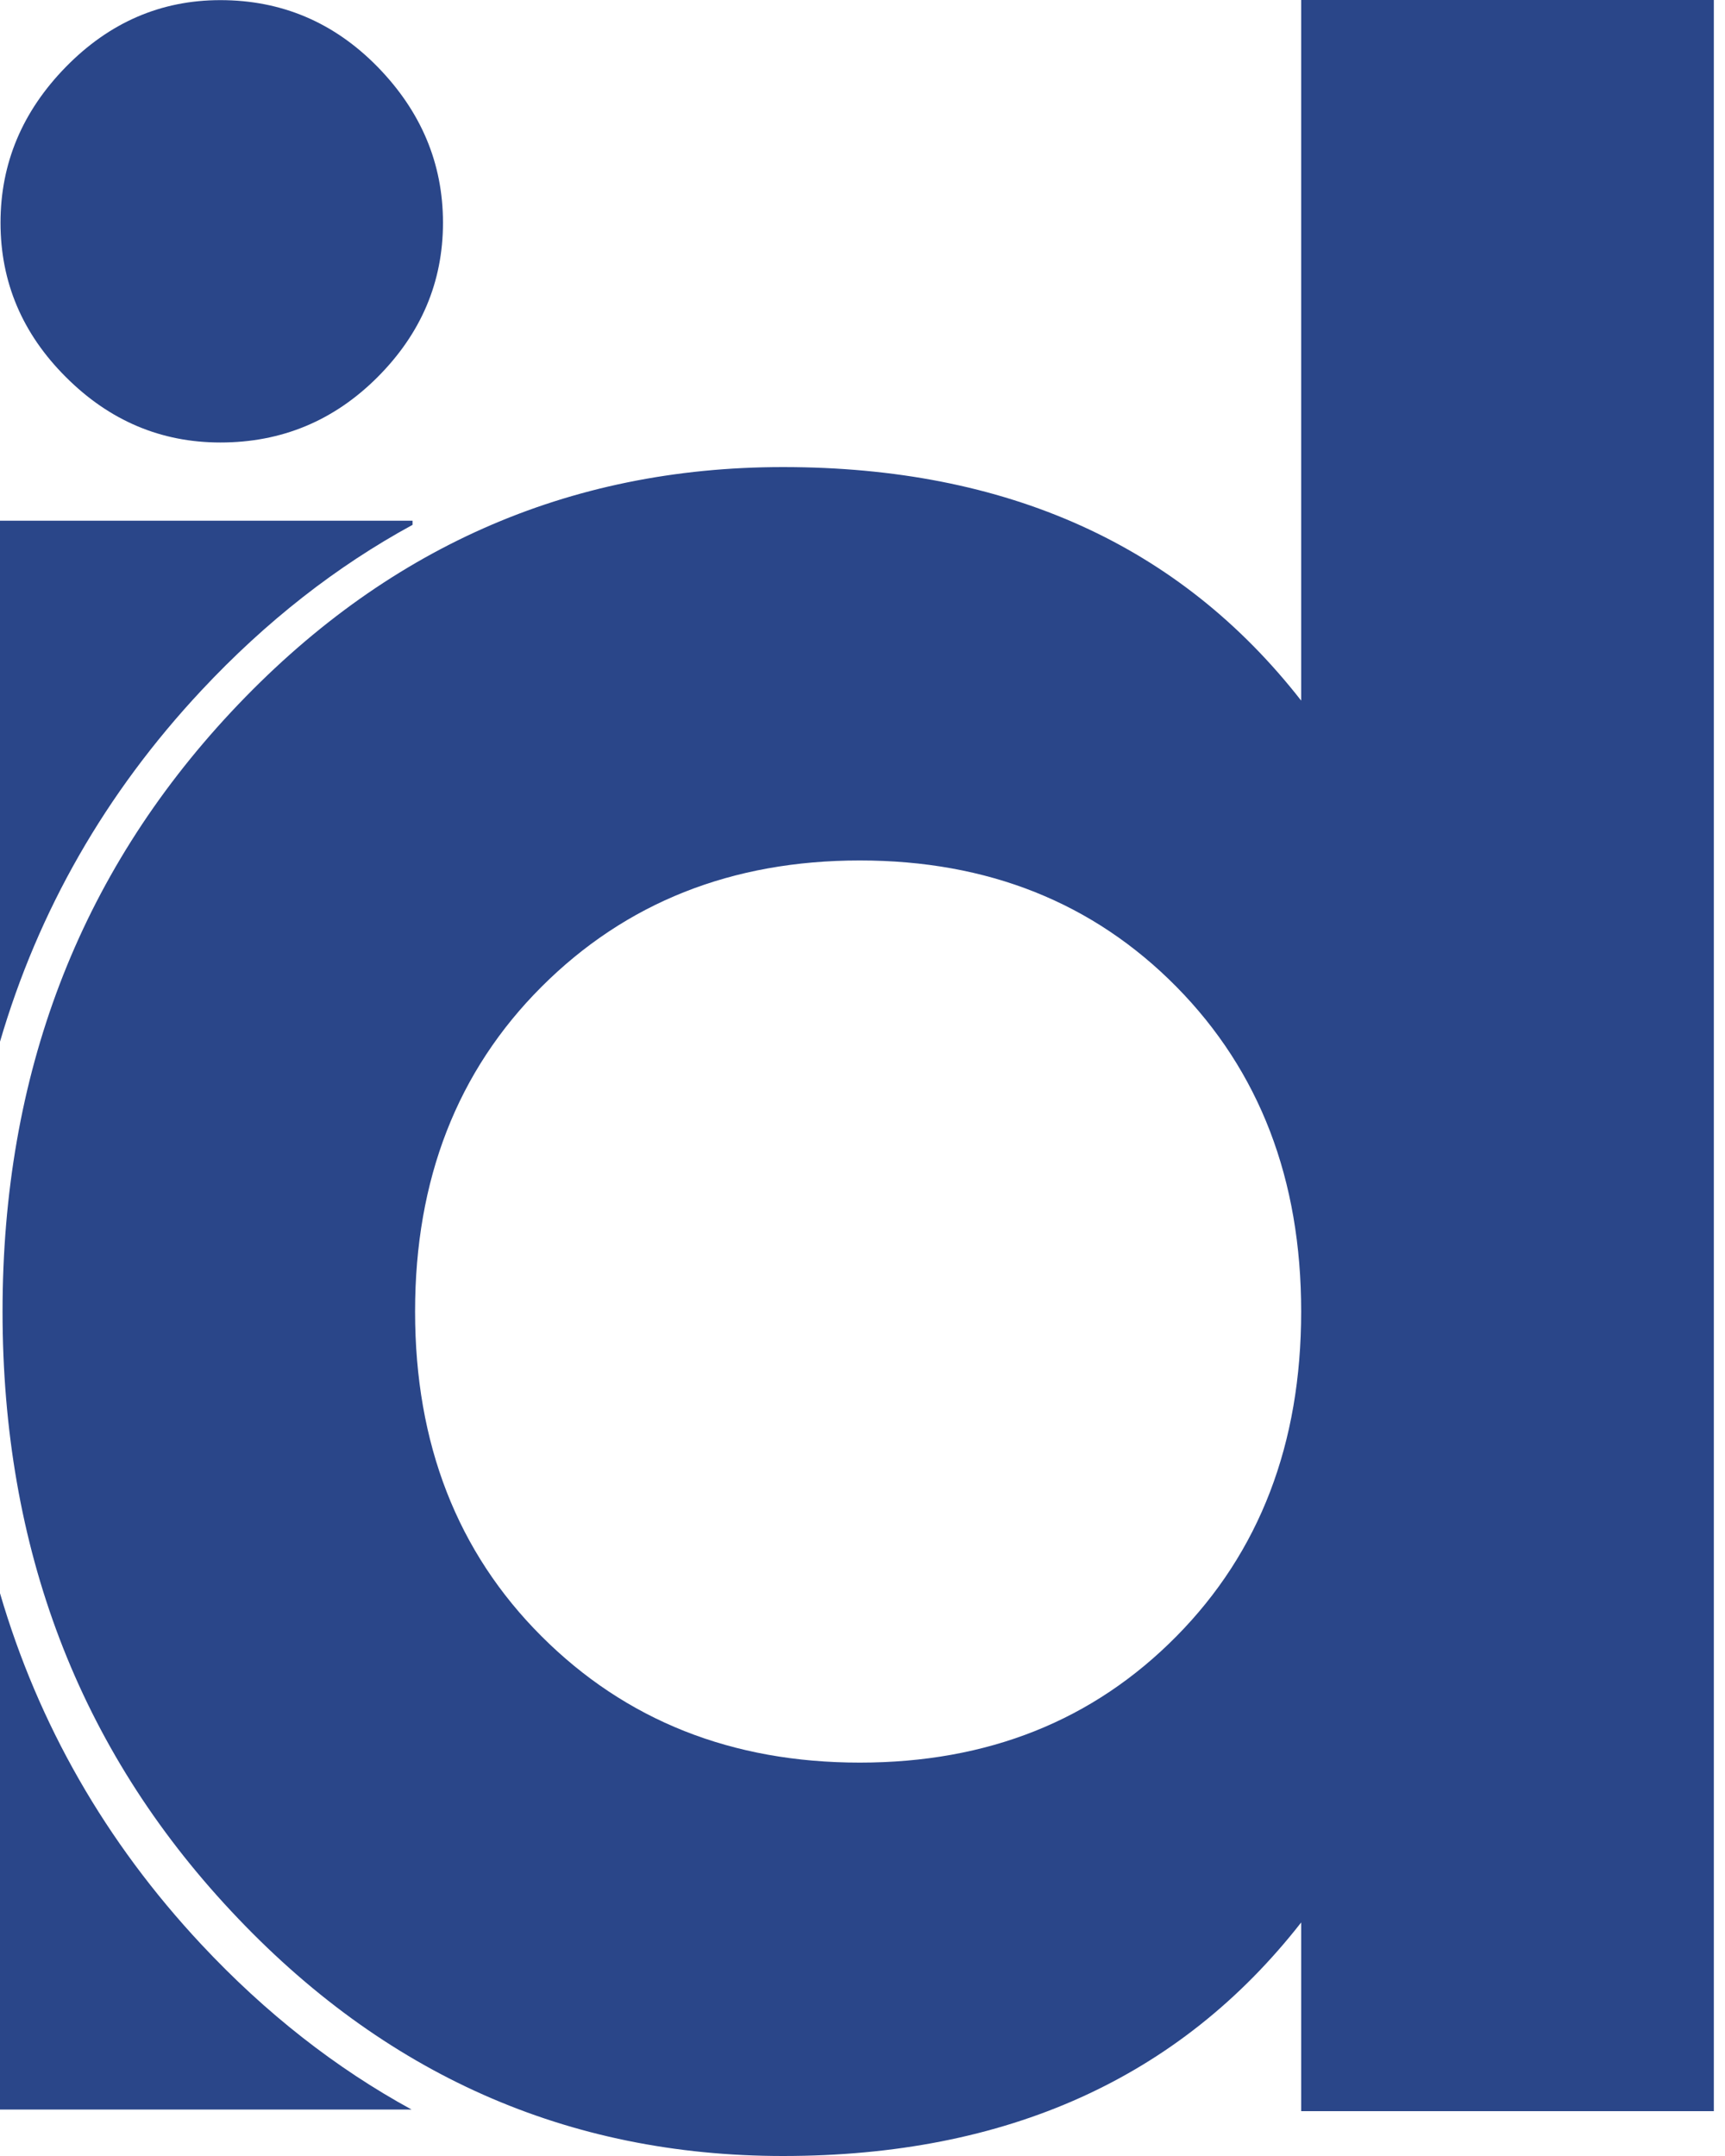
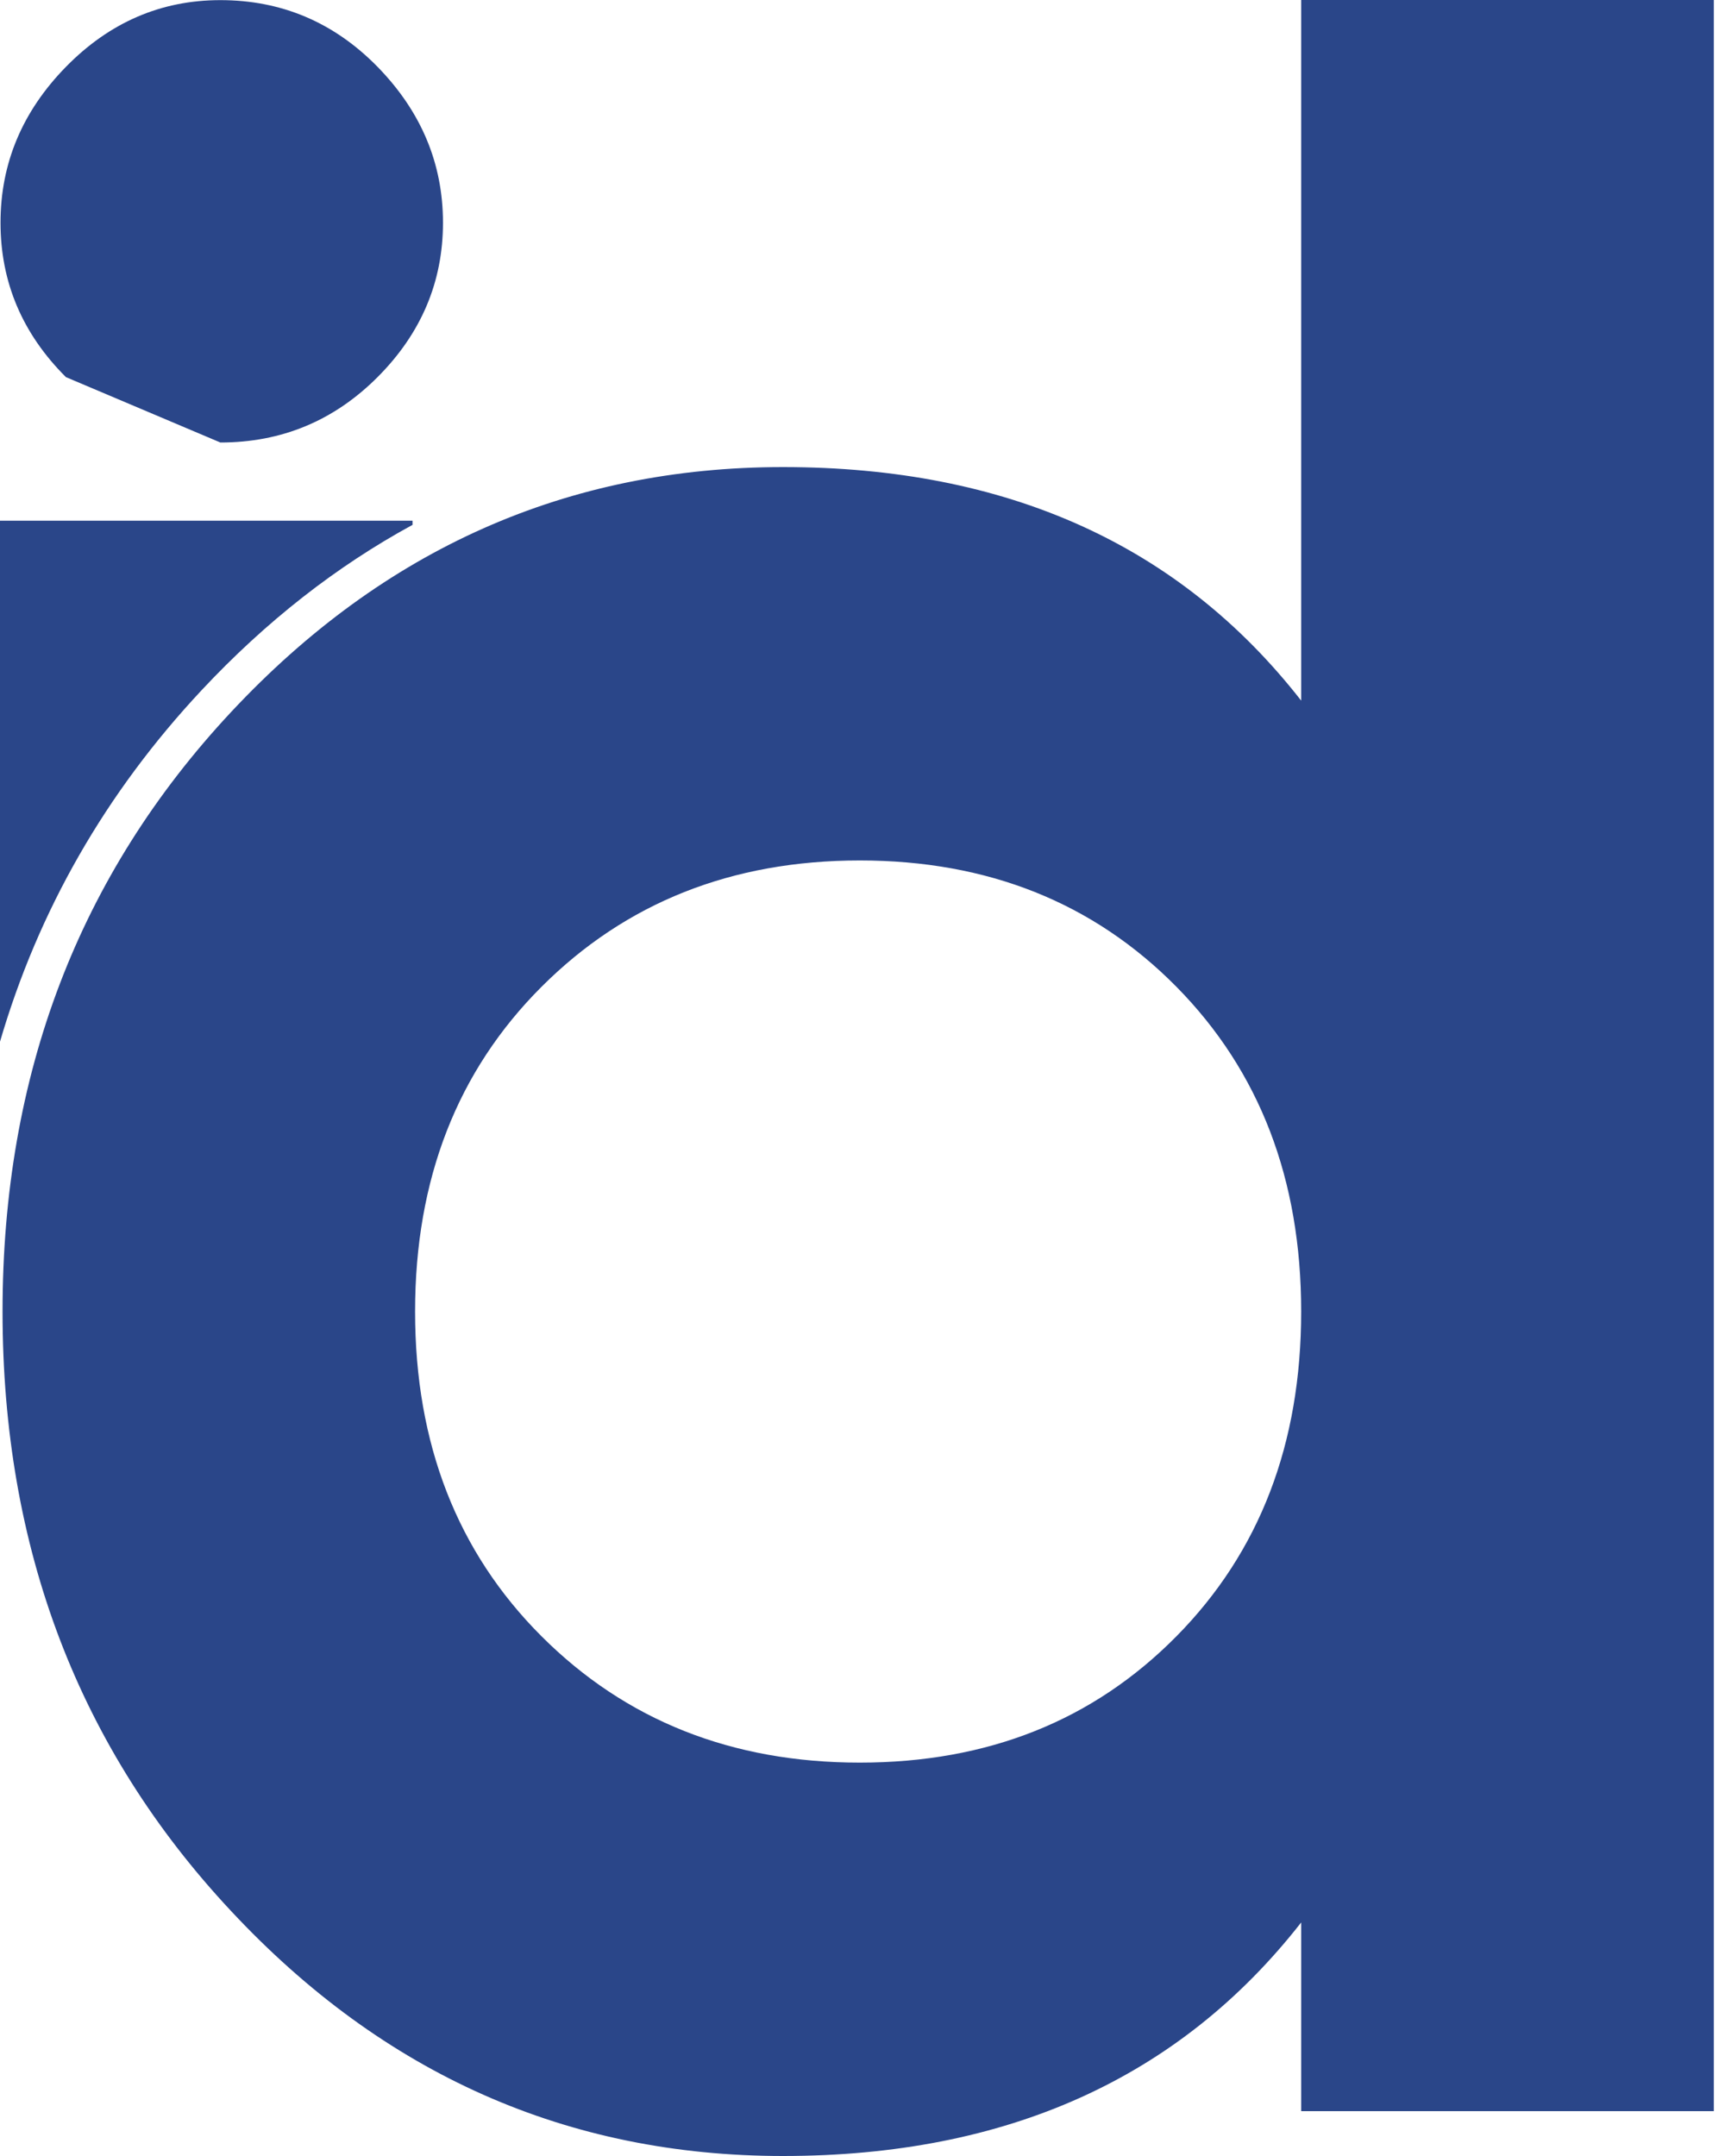
<svg xmlns="http://www.w3.org/2000/svg" width="40" height="50" viewBox="0 0 40 50" fill="none">
  <path d="M30.172 0H39.741V48.96H30.172V44.584C27.352 48.193 23.347 50 18.157 50C13.162 50 8.898 48.109 5.363 44.324C1.823 40.542 0.059 35.906 0.059 30.416C0.059 24.926 1.826 20.293 5.363 16.508C8.898 12.726 13.162 10.832 18.157 10.832C23.351 10.832 27.355 12.639 30.172 16.248V0ZM12.556 37.946C14.509 39.898 16.969 40.877 19.937 40.877C22.905 40.877 25.35 39.902 27.281 37.946C29.209 35.993 30.172 33.483 30.172 30.416C30.172 27.352 29.209 24.842 27.281 22.886C25.353 20.933 22.905 19.955 19.937 19.955C16.969 19.955 14.509 20.933 12.556 22.886C10.603 24.839 9.625 27.349 9.625 30.416C9.625 33.483 10.603 35.993 12.556 37.946Z" fill="#2A4689" />
-   <path d="M5.11 10.262C6.53 10.262 7.743 9.758 8.755 8.746C9.764 7.734 10.272 6.542 10.272 5.165C10.272 3.788 9.764 2.584 8.755 1.55C7.743 0.517 6.527 0.003 5.11 0.003C3.732 0.003 2.538 0.52 1.529 1.55C0.517 2.584 0.012 3.788 0.012 5.165C0.012 6.542 0.517 7.737 1.529 8.746C2.541 9.758 3.736 10.262 5.11 10.262Z" fill="#2A4689" />
+   <path d="M5.11 10.262C6.53 10.262 7.743 9.758 8.755 8.746C9.764 7.734 10.272 6.542 10.272 5.165C10.272 3.788 9.764 2.584 8.755 1.55C7.743 0.517 6.527 0.003 5.11 0.003C3.732 0.003 2.538 0.52 1.529 1.55C0.517 2.584 0.012 3.788 0.012 5.165C0.012 6.542 0.517 7.737 1.529 8.746Z" fill="#2A4689" />
  <path d="M4.67 16.012C6.168 14.409 7.805 13.131 9.566 12.172V12.076H0V24.158C0.888 21.119 2.445 18.392 4.67 16.012Z" fill="#2A4689" />
-   <path d="M9.544 48.923C7.79 47.964 6.162 46.692 4.67 45.095C2.445 42.715 0.888 39.988 0 36.949V48.923H9.544Z" fill="#2A4689" />
</svg>